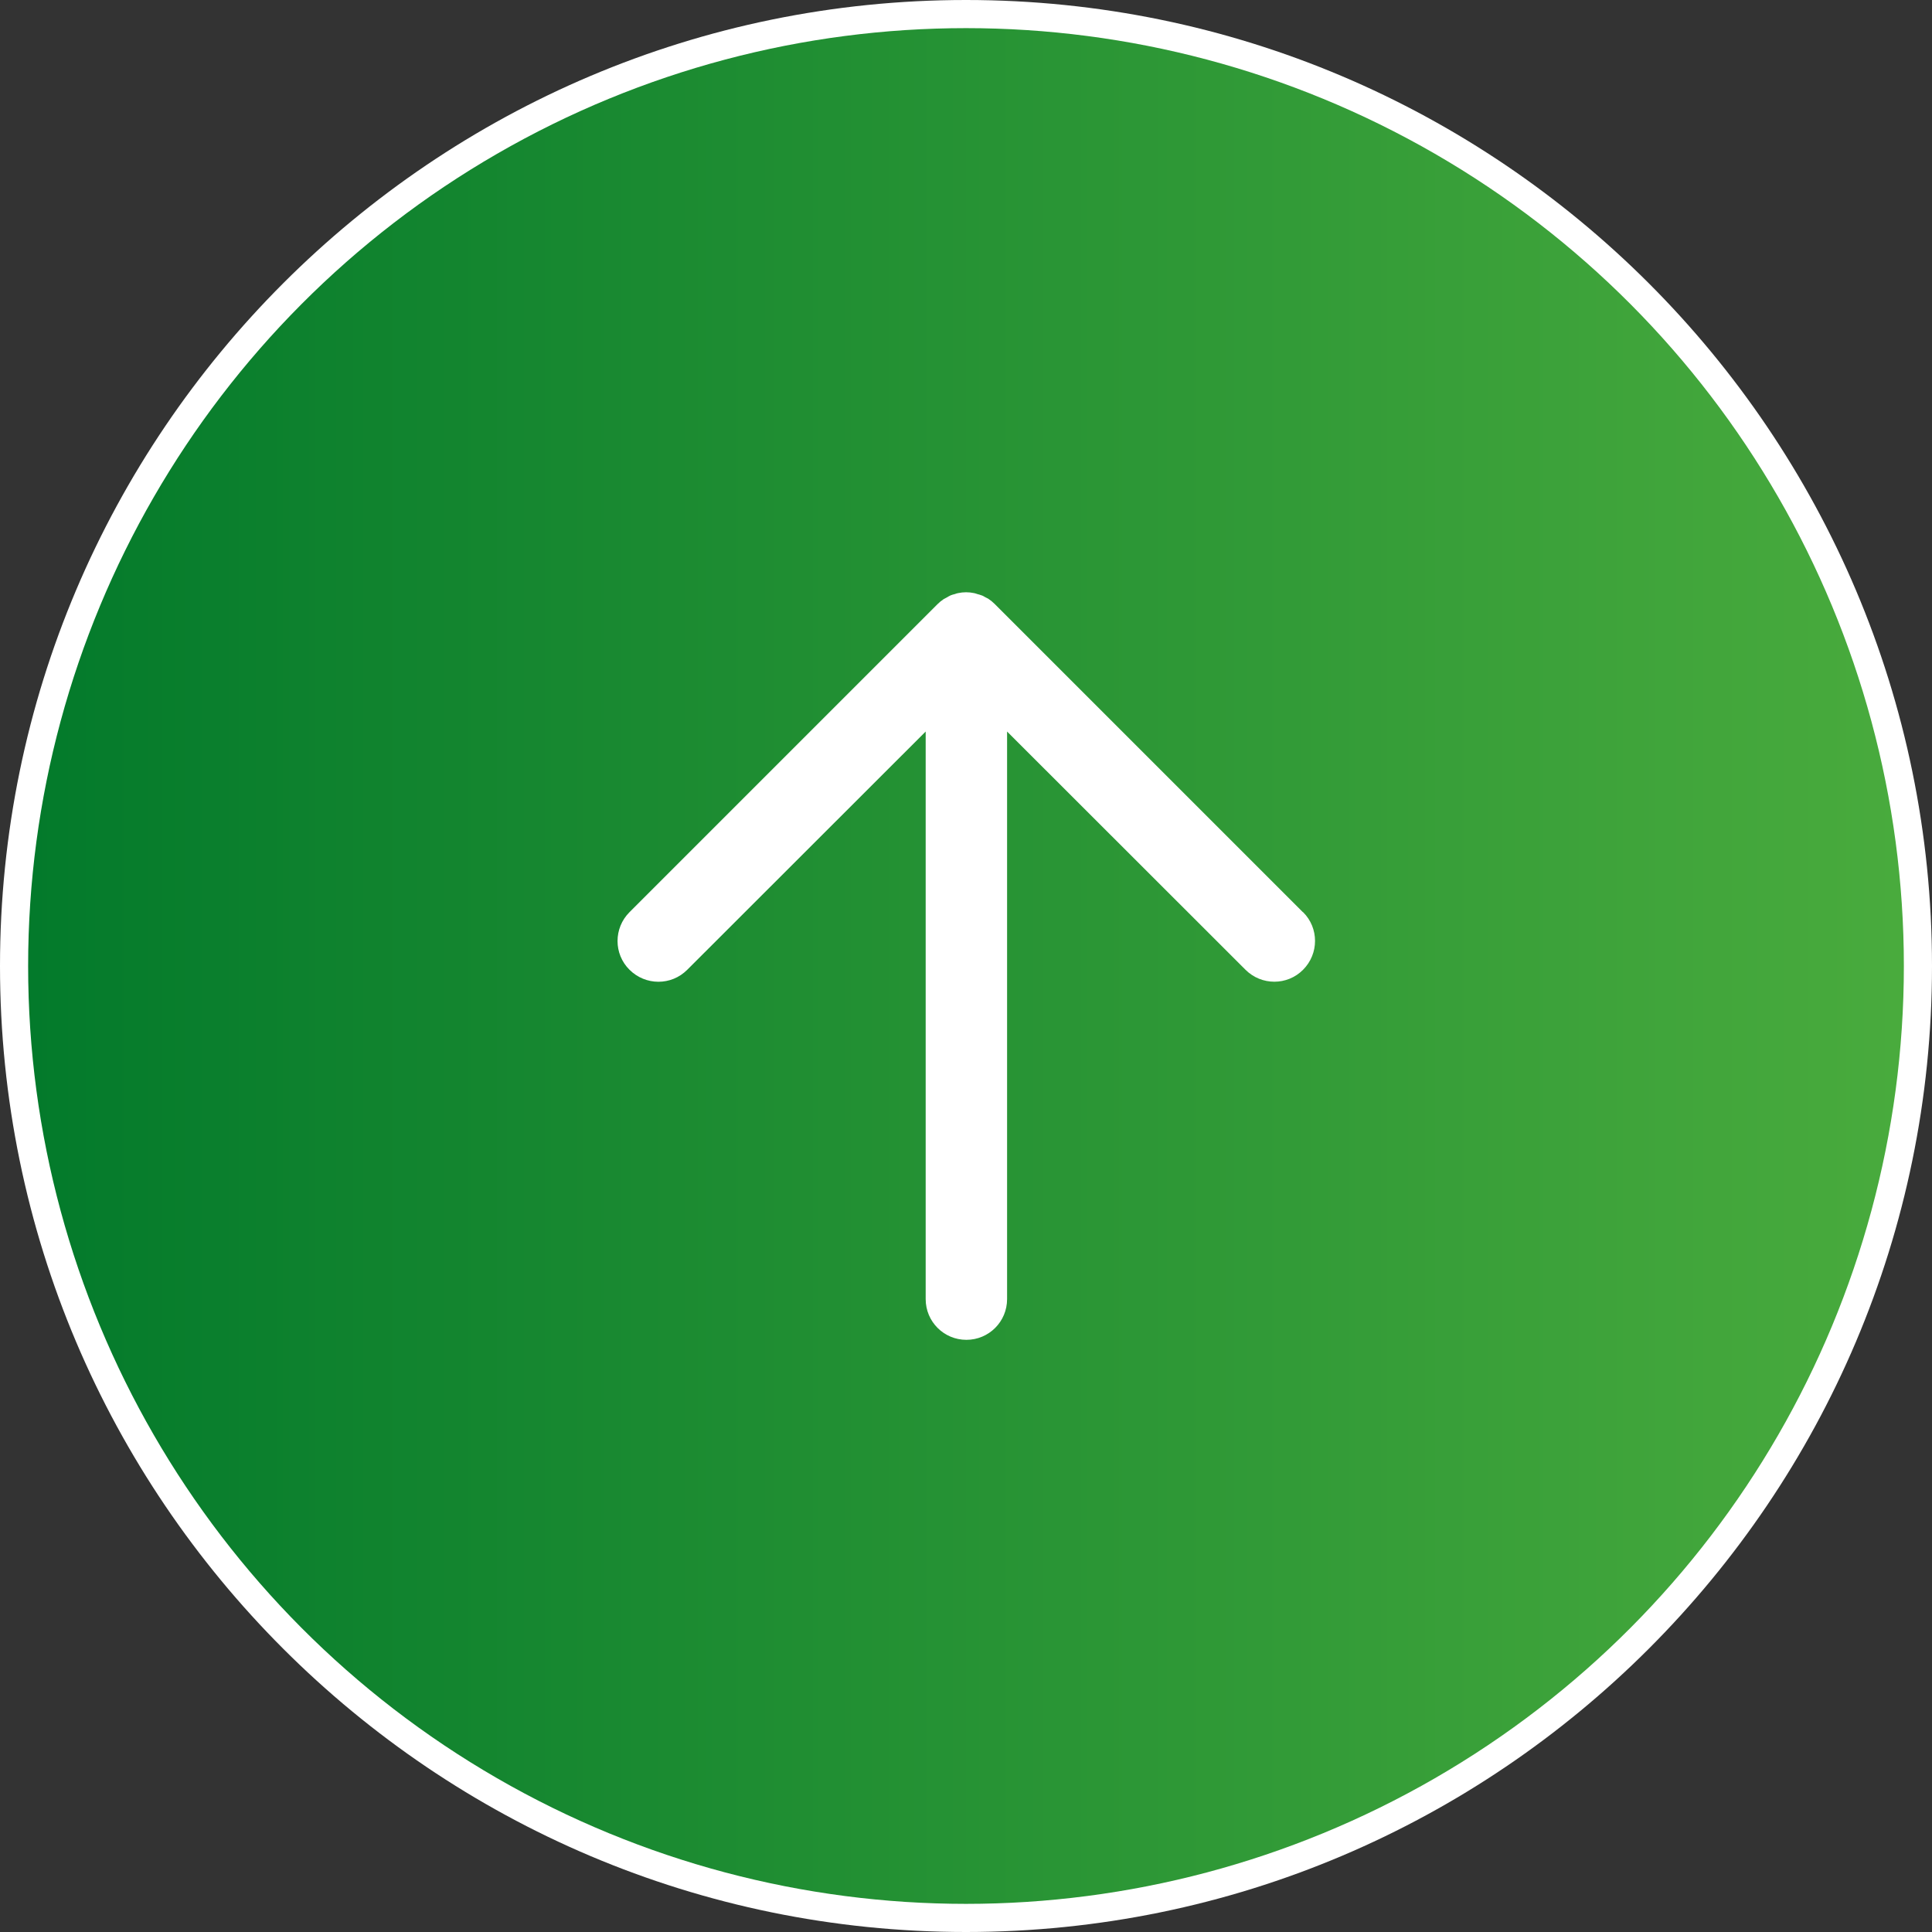
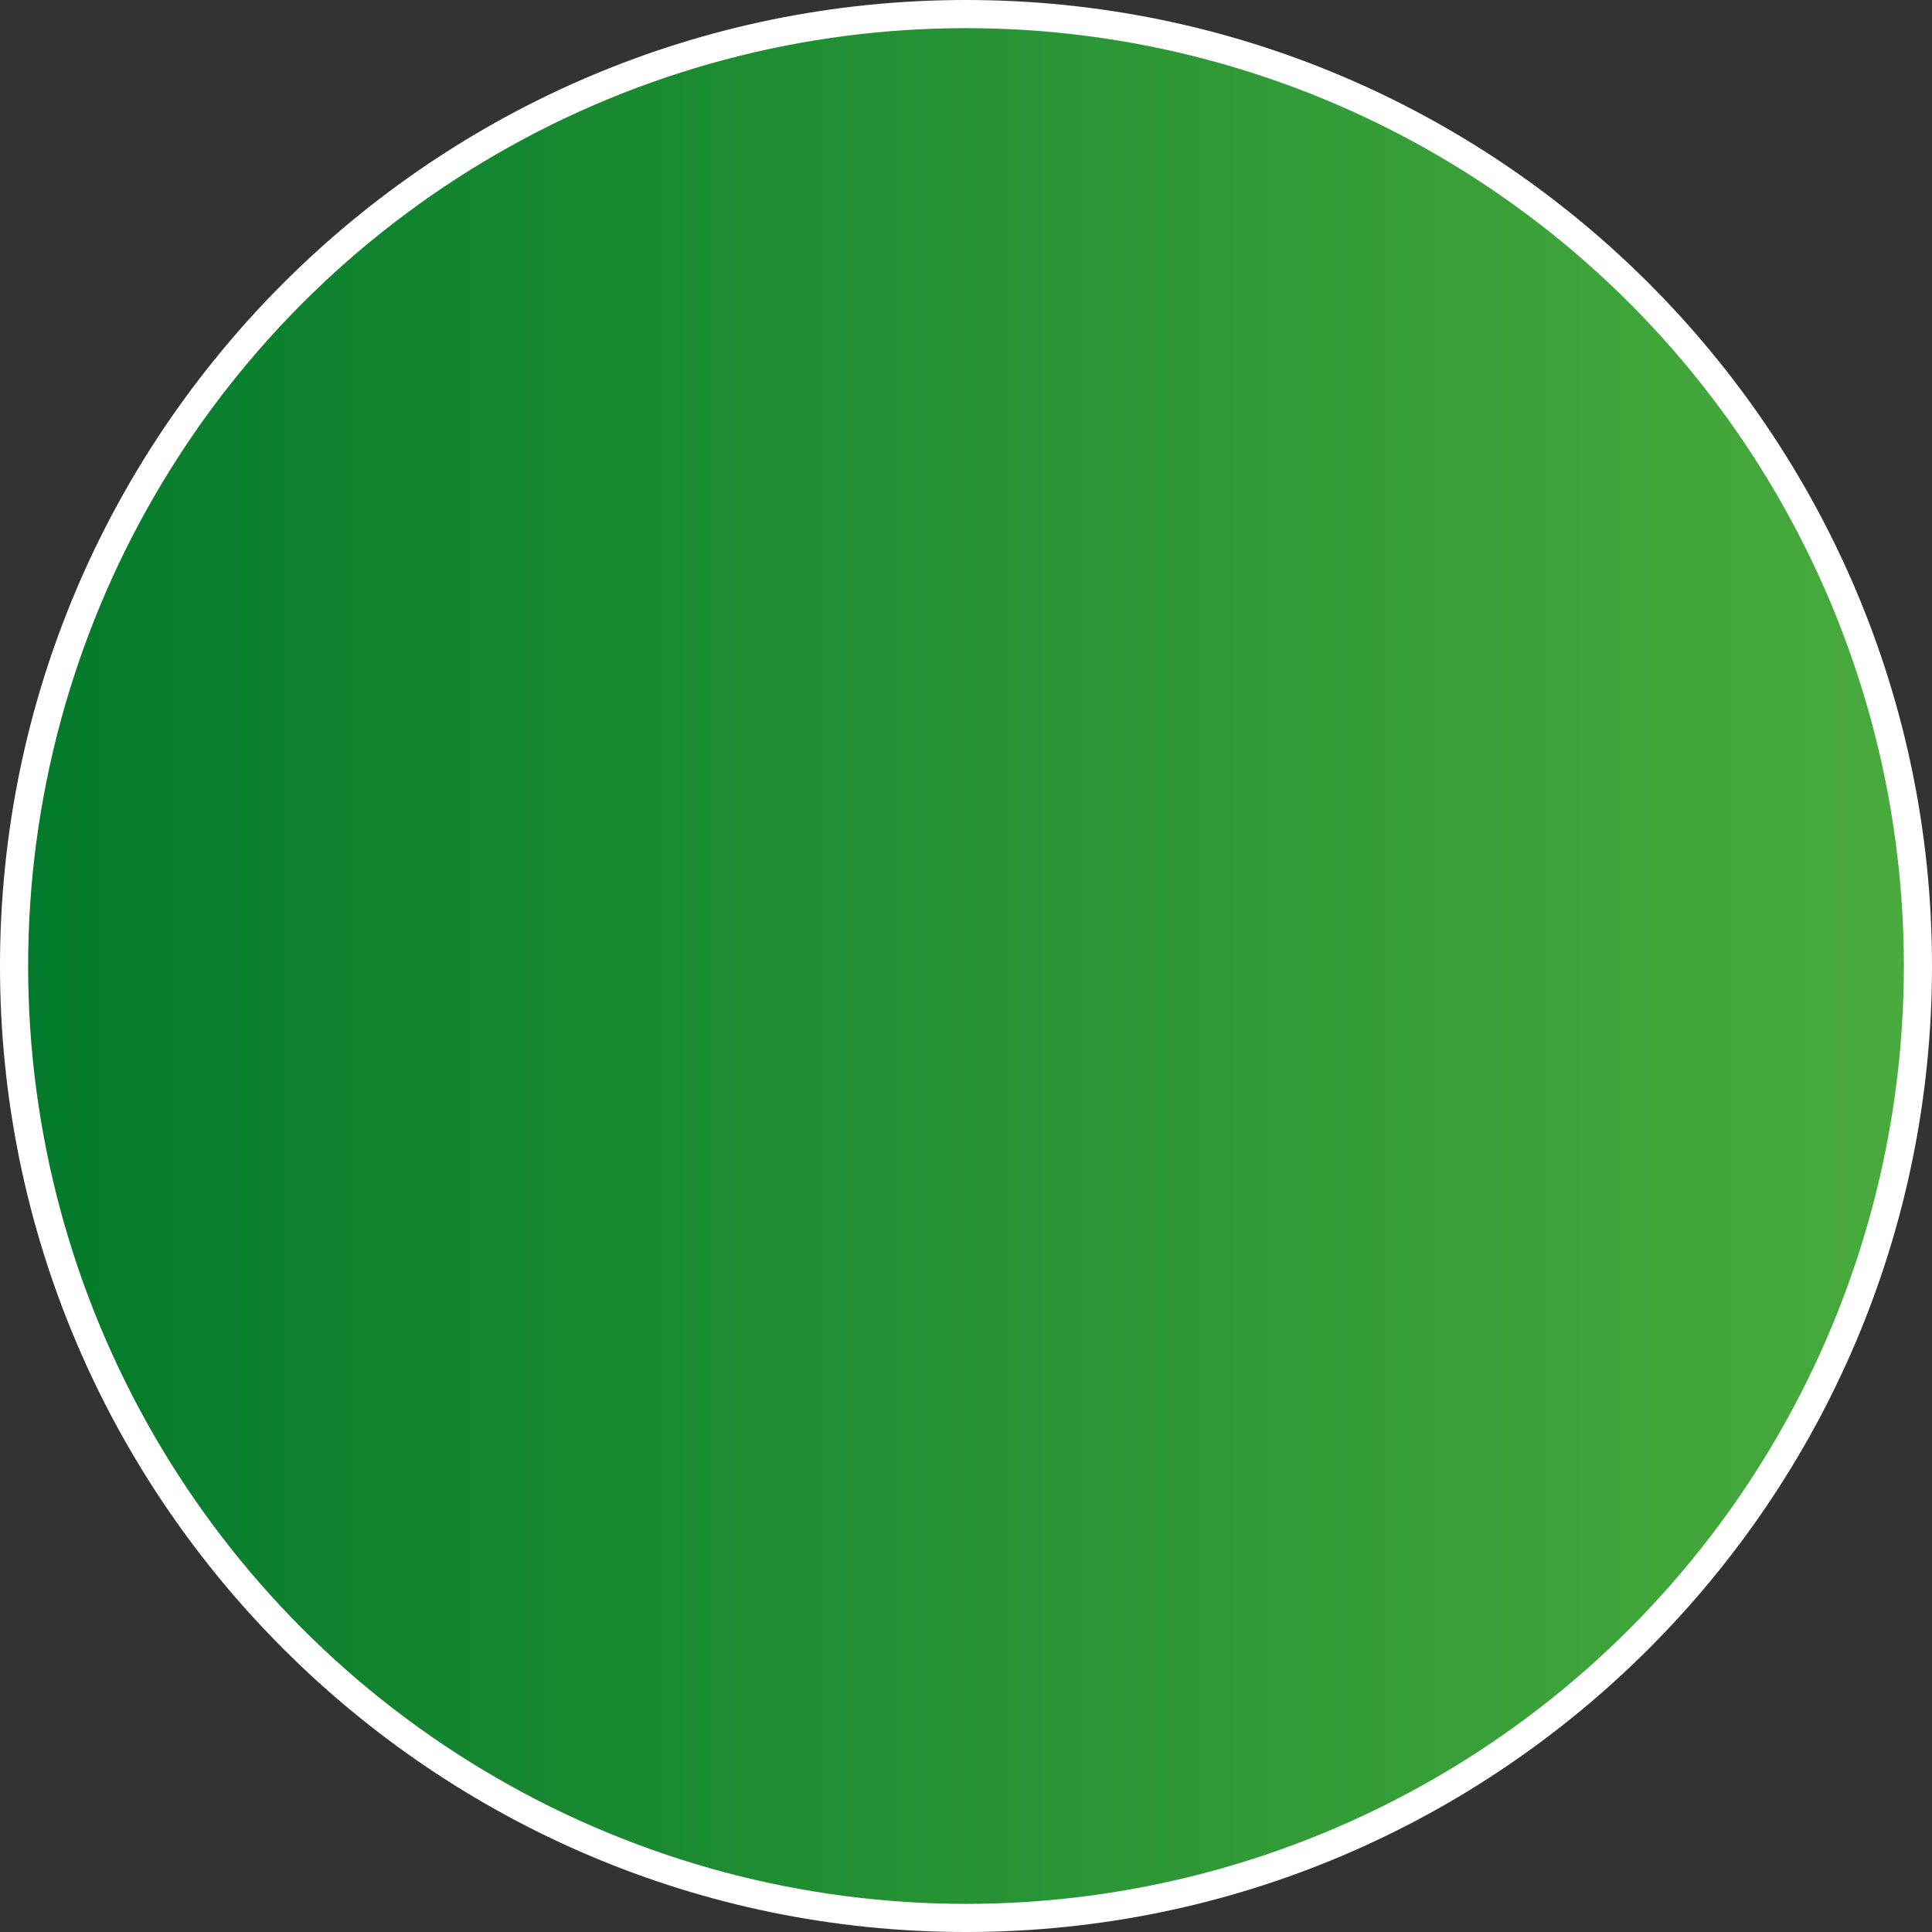
<svg xmlns="http://www.w3.org/2000/svg" id="_レイヤー_1" data-name="レイヤー_1" version="1.1" viewBox="0 0 103 103">
  <rect x="0" y="0" width="103" height="103" fill="#333333" stroke="none" />
  <defs>
    <style>
      .st0 {
        fill: #fff;
      }

      .st1 {
        fill: url(#kasuya_green);
      }
    </style>
    <linearGradient id="kasuya_green" x1="1.5" y1="51.5" x2="101.5" y2="51.5" gradientUnits="userSpaceOnUse">
      <stop offset="0" stop-color="#037a2b" />
      <stop offset="1" stop-color="#49ab3d" />
    </linearGradient>
  </defs>
  <path class="st0" d="M51.5,0C23.1,0,0,23.1,0,51.5s23.1,51.5,51.5,51.5,51.5-23.1,51.5-51.5S79.9,0,51.5,0Z" />
  <circle class="st1" cx="51.5" cy="51.5" r="50" />
-   <path class="st0" d="M69.45,48.62l-16.42-16.42c-.1-.1-.21-.19-.33-.27-.06-.04-.12-.06-.17-.09-.07-.04-.13-.08-.2-.1-.08-.03-.15-.05-.23-.07-.06-.02-.11-.04-.17-.05-.28-.06-.57-.06-.85,0-.06.01-.12.03-.17.05-.08.02-.16.04-.23.07-.07.03-.13.07-.2.11-.06.03-.12.06-.17.09-.12.08-.23.17-.33.27l-16.42,16.42c-.85.85-.85,2.23,0,3.07.42.42.98.64,1.54.64s1.11-.21,1.54-.64l12.71-12.7v30.26c0,1.2.97,2.17,2.17,2.17s2.17-.97,2.17-2.17v-30.26l12.71,12.7c.85.85,2.23.85,3.07,0,.85-.85.85-2.23,0-3.07Z" />
</svg>